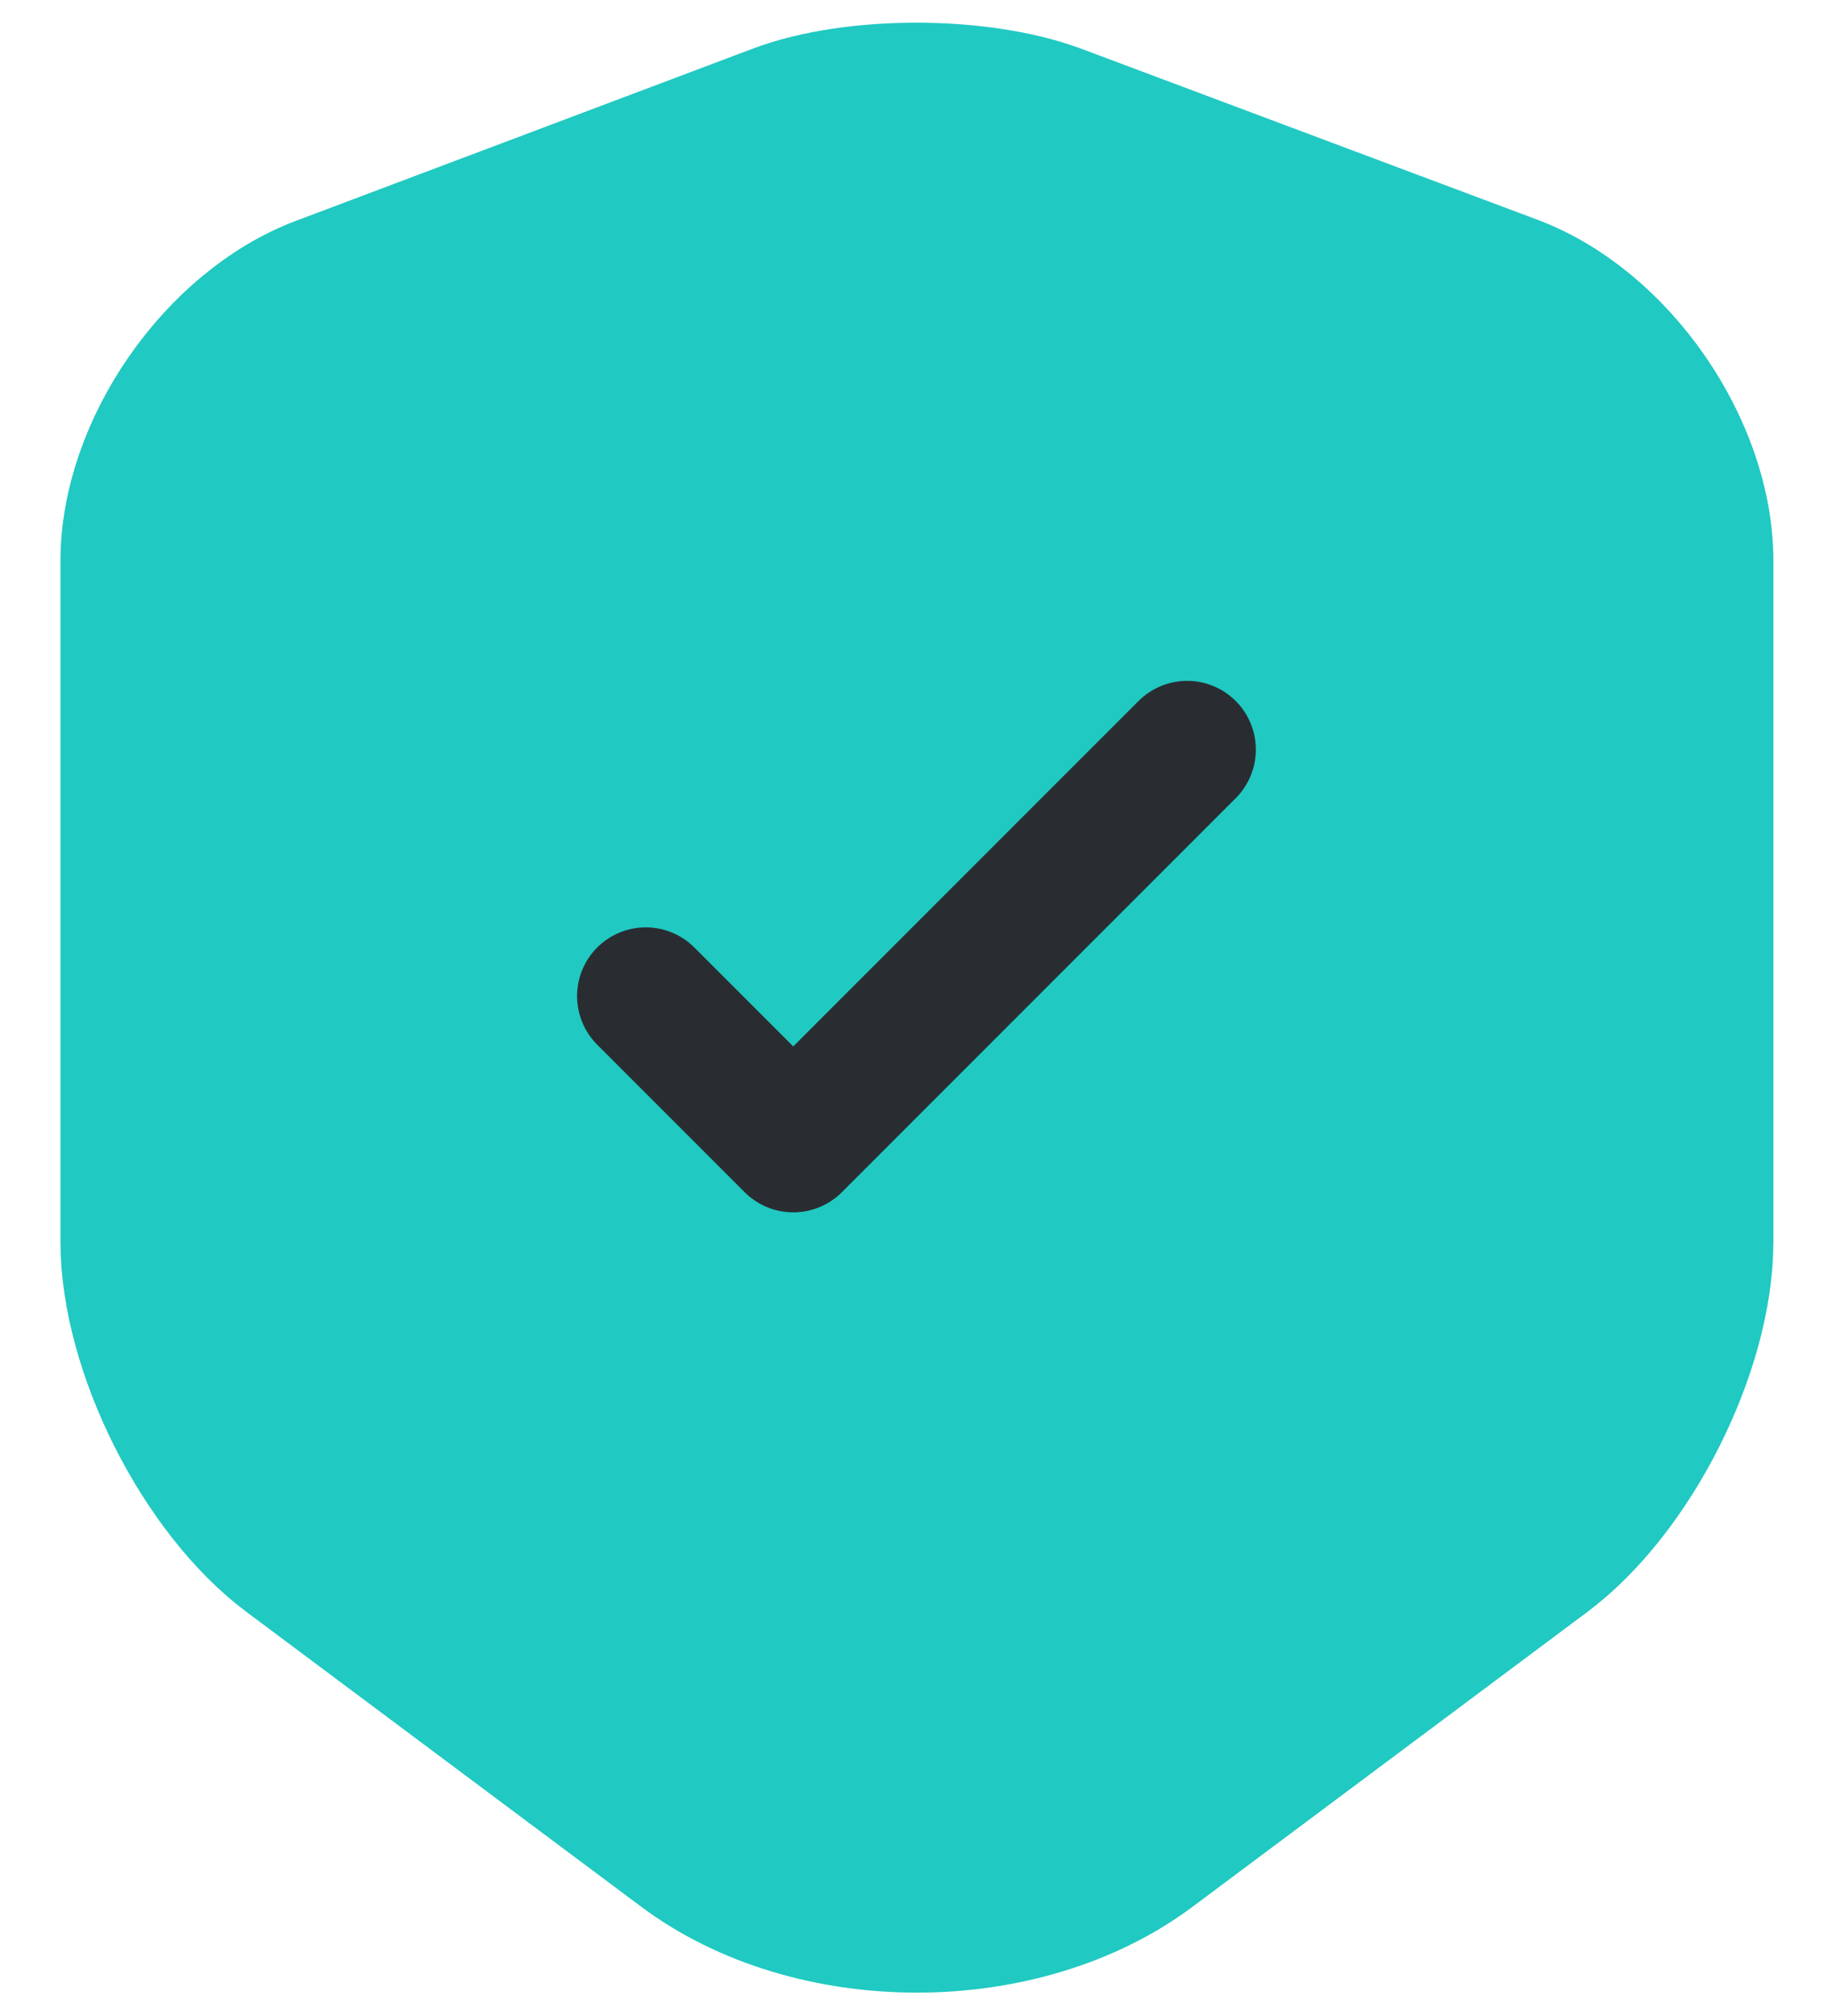
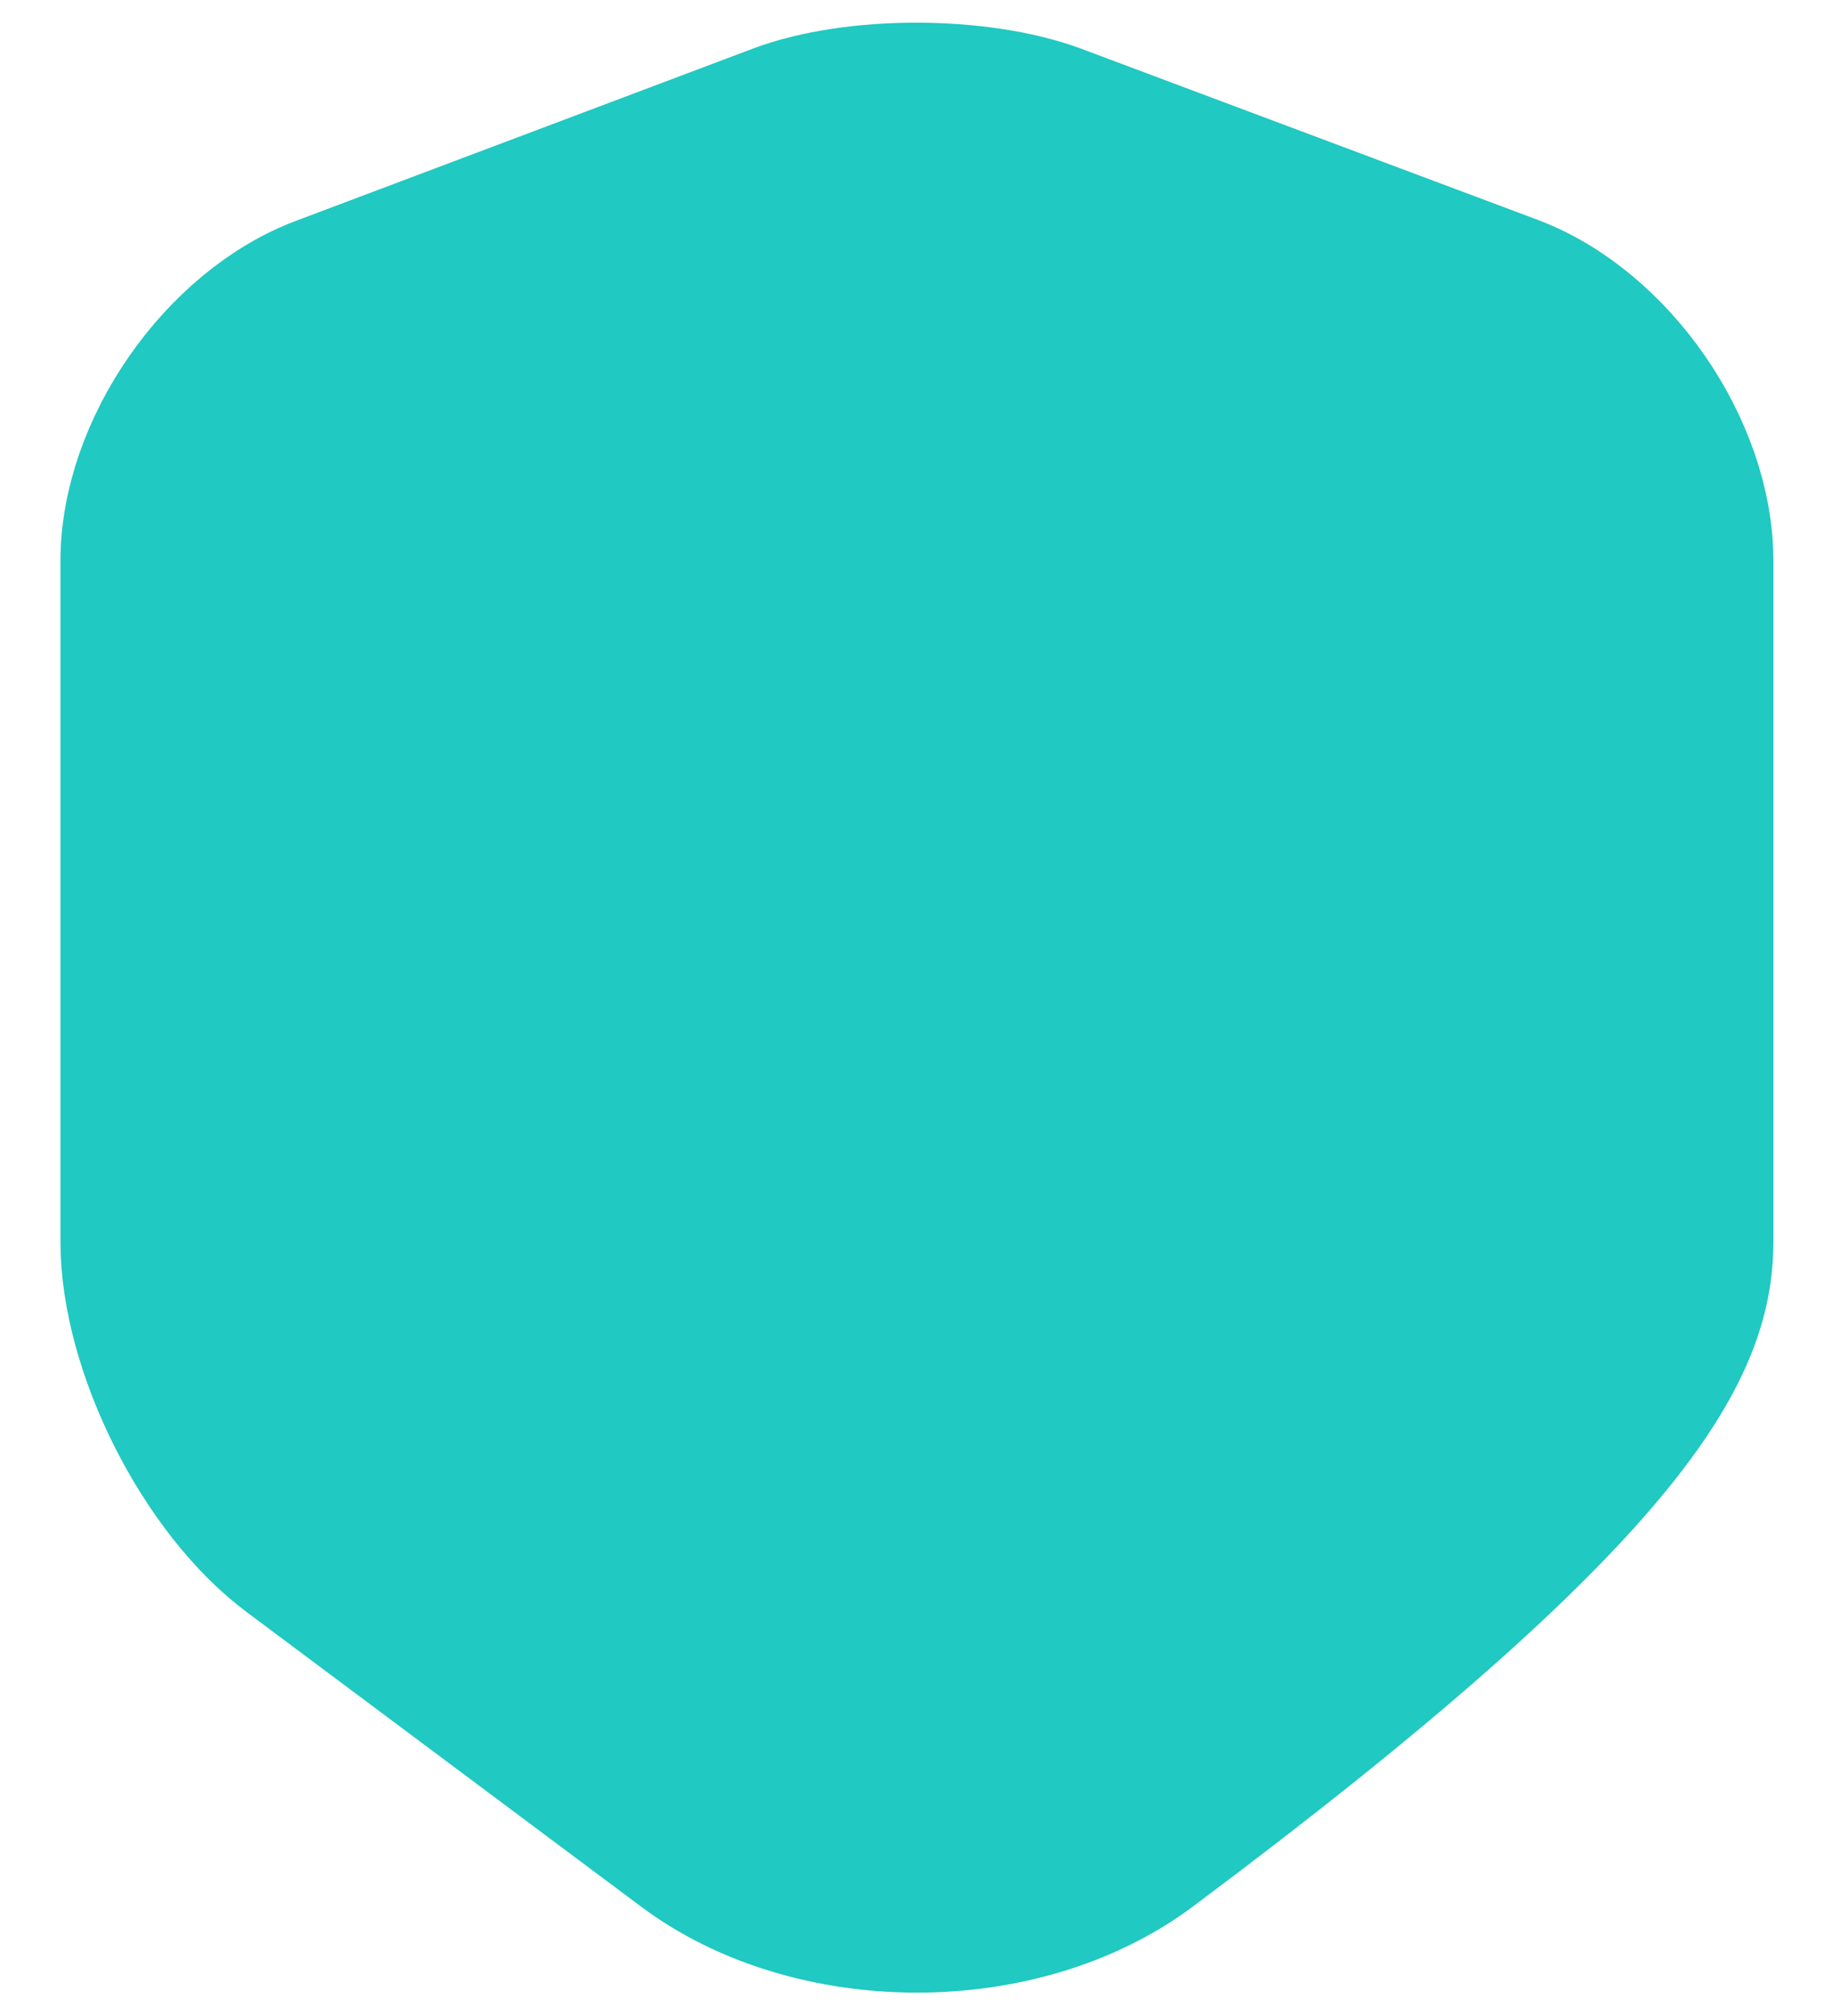
<svg xmlns="http://www.w3.org/2000/svg" width="20" height="22" viewBox="0 0 20 22" fill="none">
-   <path d="M8.49 1.23L3.5 3.11C2.35 3.54 1.41 4.9 1.41 6.12V13.55C1.41 14.73 2.19 16.28 3.14 16.99L7.44 20.2C8.85 21.26 11.17 21.26 12.58 20.2L16.88 16.99C17.83 16.28 18.61 14.73 18.61 13.55V6.12C18.61 4.89 17.67 3.53 16.52 3.1L11.53 1.23C10.68 0.92 9.32 0.92 8.49 1.23Z" fill="#20C9C1" stroke="#20C9C1" stroke-width="1.5" stroke-linecap="round" stroke-linejoin="round" />
-   <path d="M7.05 10.87L8.66 12.48L12.96 8.18" stroke="#292D32" stroke-width="1.5" stroke-linecap="round" stroke-linejoin="round" />
+   <path d="M8.49 1.23L3.5 3.11C2.35 3.54 1.41 4.9 1.41 6.12V13.55C1.41 14.73 2.19 16.28 3.14 16.99L7.44 20.2C8.85 21.26 11.17 21.26 12.58 20.2C17.83 16.28 18.61 14.73 18.61 13.55V6.12C18.61 4.89 17.67 3.53 16.52 3.1L11.53 1.23C10.68 0.92 9.32 0.92 8.49 1.23Z" fill="#20C9C1" stroke="#20C9C1" stroke-width="1.5" stroke-linecap="round" stroke-linejoin="round" />
</svg>